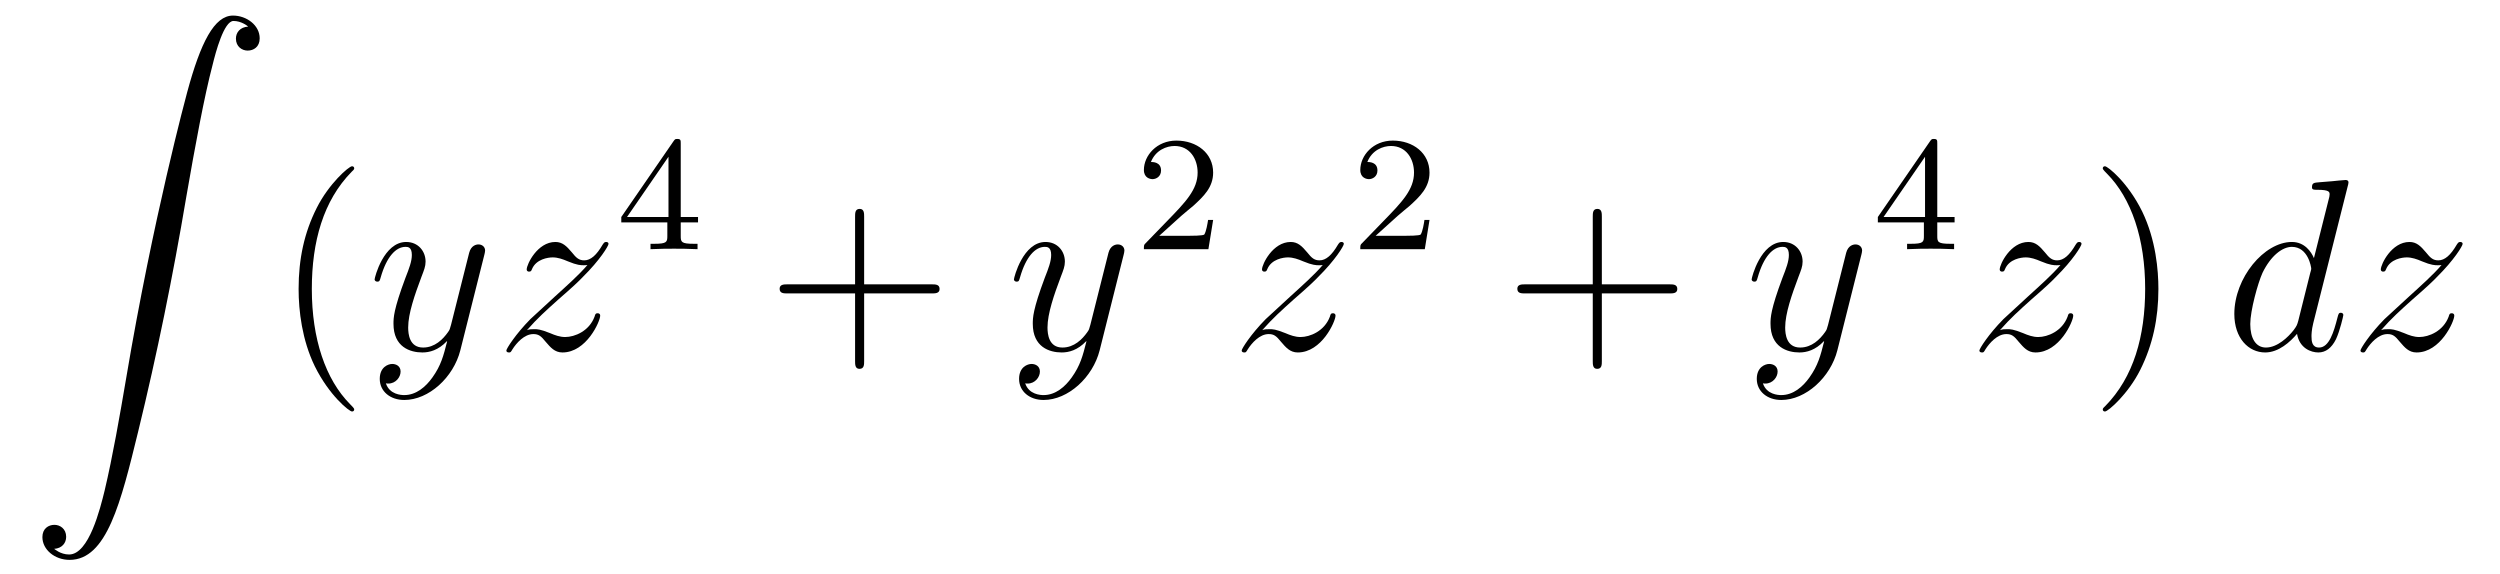
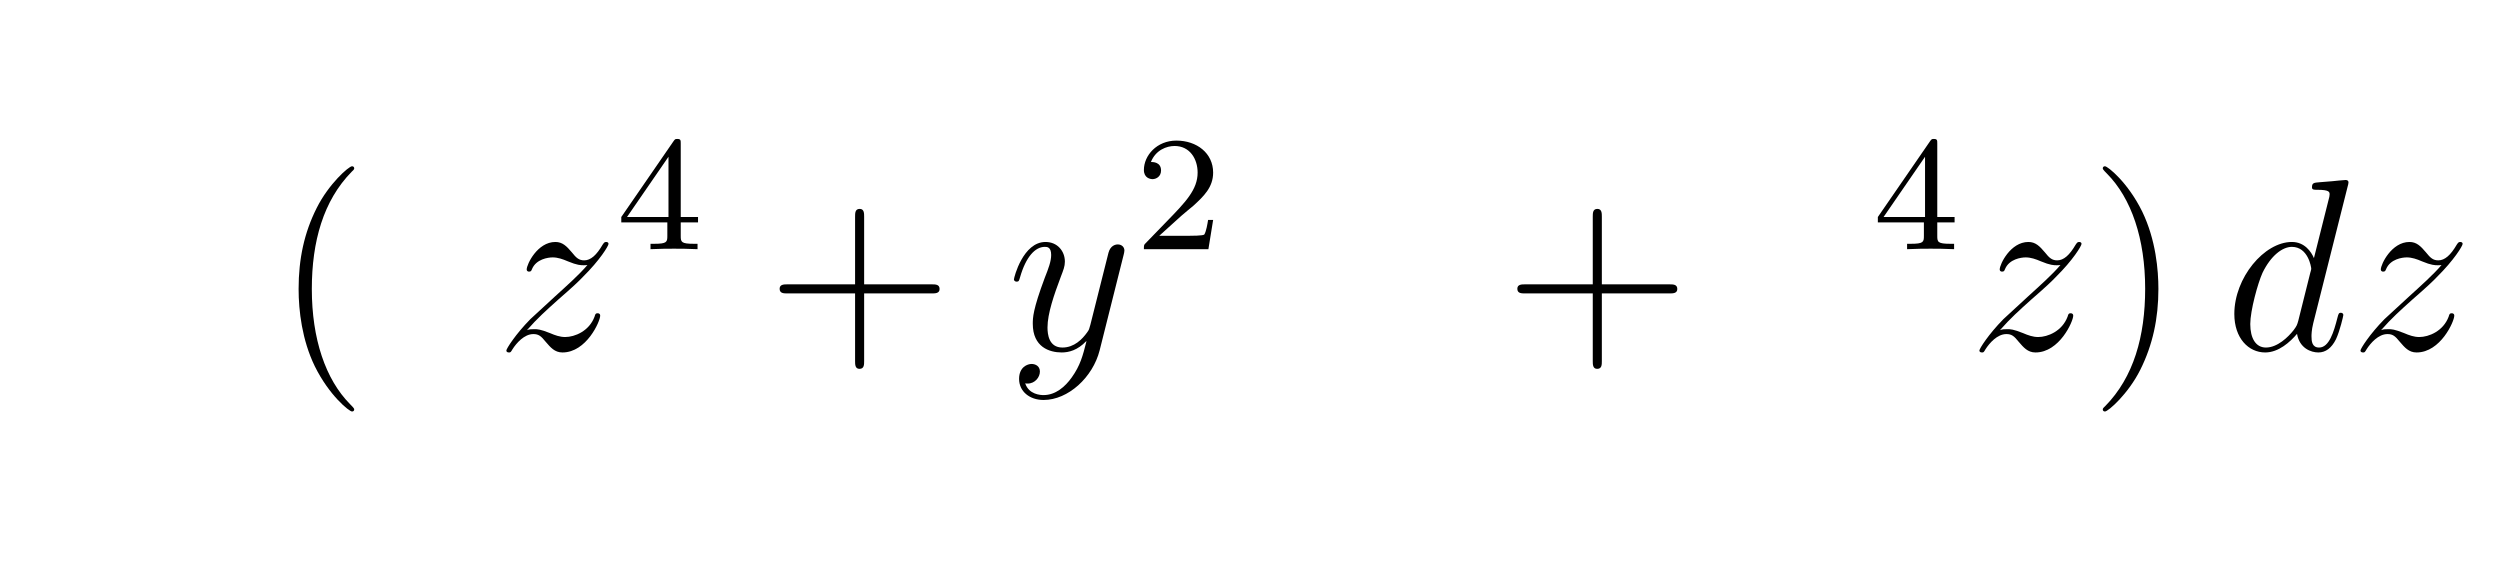
<svg xmlns="http://www.w3.org/2000/svg" height="28pt" version="1.1" viewBox="0 -28 122 28" width="122pt">
  <g id="page1">
    <g transform="matrix(1 0 0 1 -127 639)">
-       <path d="M129.643 -640.216C130.026 -640.24 130.229 -640.503 130.229 -640.802C130.229 -641.196 129.93 -641.388 129.655 -641.388C129.368 -641.388 129.069 -641.208 129.069 -640.79C129.069 -640.18 129.667 -639.678 130.396 -639.678C132.213 -639.678 132.895 -642.475 133.743 -645.942C134.664 -649.719 135.441 -653.533 136.087 -657.37C136.529 -659.916 136.971 -662.307 137.378 -663.849C137.521 -664.435 137.928 -665.977 138.394 -665.977C138.764 -665.977 139.063 -665.75 139.111 -665.702C138.716 -665.678 138.513 -665.415 138.513 -665.116C138.513 -664.722 138.812 -664.531 139.087 -664.531C139.374 -664.531 139.673 -664.71 139.673 -665.128C139.673 -665.774 139.027 -666.24 138.37 -666.24C137.461 -666.24 136.792 -664.937 136.134 -662.498C136.098 -662.367 134.473 -656.366 133.158 -648.548C132.847 -646.719 132.5 -644.723 132.106 -643.061C131.891 -642.188 131.341 -639.941 130.373 -639.941C129.942 -639.941 129.655 -640.216 129.643 -640.216Z" fill-rule="evenodd" />
      <path d="M144.285 -647.015C144.285 -647.051 144.285 -647.075 144.082 -647.278C142.887 -648.486 142.217 -650.458 142.217 -652.897C142.217 -655.216 142.779 -657.212 144.166 -658.623C144.285 -658.73 144.285 -658.754 144.285 -658.79C144.285 -658.862 144.225 -658.886 144.177 -658.886C144.022 -658.886 143.042 -658.025 142.456 -656.853C141.847 -655.646 141.572 -654.367 141.572 -652.897C141.572 -651.832 141.739 -650.41 142.36 -649.131C143.066 -647.697 144.046 -646.919 144.177 -646.919C144.225 -646.919 144.285 -646.943 144.285 -647.015Z" fill-rule="evenodd" />
-       <path d="M148.103 -648.581C147.78 -648.127 147.314 -647.72 146.728 -647.72C146.584 -647.72 146.01 -647.744 145.831 -648.294C145.867 -648.282 145.927 -648.282 145.951 -648.282C146.31 -648.282 146.549 -648.593 146.549 -648.868C146.549 -649.143 146.321 -649.239 146.142 -649.239C145.951 -649.239 145.532 -649.095 145.532 -648.509C145.532 -647.9 146.046 -647.481 146.728 -647.481C147.923 -647.481 149.13 -648.581 149.465 -649.908L150.637 -654.57C150.649 -654.63 150.673 -654.702 150.673 -654.773C150.673 -654.953 150.529 -655.072 150.35 -655.072C150.242 -655.072 149.991 -655.024 149.896 -654.666L149.011 -651.151C148.951 -650.936 148.951 -650.912 148.855 -650.781C148.616 -650.446 148.222 -650.04 147.648 -650.04C146.979 -650.04 146.919 -650.697 146.919 -651.02C146.919 -651.701 147.242 -652.622 147.564 -653.482C147.696 -653.829 147.768 -653.996 147.768 -654.235C147.768 -654.738 147.409 -655.192 146.823 -655.192C145.724 -655.192 145.281 -653.458 145.281 -653.363C145.281 -653.315 145.329 -653.255 145.413 -653.255C145.521 -653.255 145.532 -653.303 145.58 -653.47C145.867 -654.474 146.321 -654.953 146.788 -654.953C146.895 -654.953 147.098 -654.953 147.098 -654.558C147.098 -654.247 146.967 -653.901 146.788 -653.447C146.202 -651.88 146.202 -651.486 146.202 -651.199C146.202 -650.063 147.015 -649.8 147.612 -649.8C147.959 -649.8 148.389 -649.908 148.808 -650.35L148.82 -650.338C148.641 -649.633 148.521 -649.167 148.103 -648.581Z" fill-rule="evenodd" />
      <path d="M152.715 -650.888C153.229 -651.474 153.647 -651.845 154.245 -652.383C154.962 -653.004 155.273 -653.303 155.44 -653.482C156.277 -654.307 156.695 -655.001 156.695 -655.096C156.695 -655.192 156.6 -655.192 156.576 -655.192C156.492 -655.192 156.468 -655.144 156.408 -655.06C156.11 -654.546 155.823 -654.295 155.512 -654.295C155.261 -654.295 155.129 -654.403 154.902 -654.69C154.651 -654.988 154.448 -655.192 154.101 -655.192C153.229 -655.192 152.703 -654.104 152.703 -653.853C152.703 -653.817 152.715 -653.745 152.822 -653.745C152.918 -653.745 152.93 -653.793 152.965 -653.877C153.169 -654.355 153.743 -654.439 153.97 -654.439C154.221 -654.439 154.46 -654.355 154.711 -654.247C155.165 -654.056 155.356 -654.056 155.476 -654.056C155.559 -654.056 155.607 -654.056 155.667 -654.068C155.273 -653.602 154.627 -653.028 154.089 -652.538L152.882 -651.426C152.153 -650.685 151.71 -649.98 151.71 -649.896C151.71 -649.824 151.77 -649.8 151.842 -649.8C151.914 -649.8 151.926 -649.812 152.009 -649.956C152.2 -650.255 152.583 -650.697 153.025 -650.697C153.276 -650.697 153.396 -650.613 153.635 -650.314C153.862 -650.052 154.065 -649.8 154.448 -649.8C155.619 -649.8 156.289 -651.319 156.289 -651.593C156.289 -651.641 156.277 -651.713 156.157 -651.713C156.062 -651.713 156.05 -651.665 156.014 -651.546C155.751 -650.84 155.046 -650.553 154.58 -650.553C154.328 -650.553 154.089 -650.637 153.838 -650.745C153.36 -650.936 153.229 -650.936 153.073 -650.936C152.954 -650.936 152.822 -650.936 152.715 -650.888Z" fill-rule="evenodd" />
      <path d="M160.22 -659.996C160.22 -660.155 160.22 -660.219 160.052 -660.219C159.949 -660.219 159.941 -660.211 159.861 -660.099L157.319 -656.41V-656.147H159.566V-655.485C159.566 -655.191 159.542 -655.103 158.929 -655.103H158.745V-654.84C159.423 -654.864 159.439 -654.864 159.893 -654.864C160.347 -654.864 160.363 -654.864 161.04 -654.84V-655.103H160.857C160.243 -655.103 160.22 -655.191 160.22 -655.485V-656.147H161.064V-656.41H160.22V-659.996ZM159.622 -659.35V-656.41H157.598L159.622 -659.35Z" fill-rule="evenodd" />
      <path d="M169.17 -652.681H172.469C172.636 -652.681 172.852 -652.681 172.852 -652.897C172.852 -653.124 172.648 -653.124 172.469 -653.124H169.17V-656.423C169.17 -656.59 169.17 -656.806 168.954 -656.806C168.728 -656.806 168.728 -656.602 168.728 -656.423V-653.124H165.428C165.261 -653.124 165.046 -653.124 165.046 -652.908C165.046 -652.681 165.249 -652.681 165.428 -652.681H168.728V-649.382C168.728 -649.215 168.728 -649 168.942 -649C169.17 -649 169.17 -649.203 169.17 -649.382V-652.681Z" fill-rule="evenodd" />
      <path d="M179.301 -648.581C178.978 -648.127 178.512 -647.72 177.926 -647.72C177.783 -647.72 177.209 -647.744 177.03 -648.294C177.066 -648.282 177.125 -648.282 177.149 -648.282C177.508 -648.282 177.747 -648.593 177.747 -648.868C177.747 -649.143 177.52 -649.239 177.341 -649.239C177.149 -649.239 176.731 -649.095 176.731 -648.509C176.731 -647.9 177.245 -647.481 177.926 -647.481C179.122 -647.481 180.329 -648.581 180.664 -649.908L181.835 -654.57C181.847 -654.63 181.871 -654.702 181.871 -654.773C181.871 -654.953 181.728 -655.072 181.548 -655.072C181.441 -655.072 181.19 -655.024 181.094 -654.666L180.21 -651.151C180.15 -650.936 180.15 -650.912 180.054 -650.781C179.815 -650.446 179.421 -650.04 178.847 -650.04C178.178 -650.04 178.118 -650.697 178.118 -651.02C178.118 -651.701 178.44 -652.622 178.763 -653.482C178.895 -653.829 178.966 -653.996 178.966 -654.235C178.966 -654.738 178.608 -655.192 178.022 -655.192C176.922 -655.192 176.48 -653.458 176.48 -653.363C176.48 -653.315 176.528 -653.255 176.612 -653.255C176.719 -653.255 176.731 -653.303 176.779 -653.47C177.066 -654.474 177.52 -654.953 177.986 -654.953C178.094 -654.953 178.297 -654.953 178.297 -654.558C178.297 -654.247 178.166 -653.901 177.986 -653.447C177.4 -651.88 177.4 -651.486 177.4 -651.199C177.4 -650.063 178.213 -649.8 178.811 -649.8C179.158 -649.8 179.588 -649.908 180.006 -650.35L180.018 -650.338C179.839 -649.633 179.719 -649.167 179.301 -648.581Z" fill-rule="evenodd" />
      <path d="M184.647 -656.466C184.775 -656.585 185.109 -656.848 185.237 -656.96C185.731 -657.414 186.201 -657.852 186.201 -658.577C186.201 -659.525 185.404 -660.139 184.408 -660.139C183.452 -660.139 182.822 -659.414 182.822 -658.705C182.822 -658.314 183.133 -658.258 183.245 -658.258C183.412 -658.258 183.659 -658.378 183.659 -658.681C183.659 -659.095 183.261 -659.095 183.165 -659.095C183.396 -659.677 183.93 -659.876 184.32 -659.876C185.062 -659.876 185.444 -659.247 185.444 -658.577C185.444 -657.748 184.862 -657.143 183.922 -656.179L182.918 -655.143C182.822 -655.055 182.822 -655.039 182.822 -654.84H185.97L186.201 -656.266H185.954C185.93 -656.107 185.866 -655.708 185.771 -655.557C185.723 -655.493 185.117 -655.493 184.99 -655.493H183.571L184.647 -656.466Z" fill-rule="evenodd" />
-       <path d="M188.598 -650.888C189.112 -651.474 189.531 -651.845 190.128 -652.383C190.846 -653.004 191.156 -653.303 191.324 -653.482C192.161 -654.307 192.578 -655.001 192.578 -655.096C192.578 -655.192 192.484 -655.192 192.46 -655.192C192.376 -655.192 192.352 -655.144 192.292 -655.06C191.993 -654.546 191.706 -654.295 191.395 -654.295C191.144 -654.295 191.013 -654.403 190.786 -654.69C190.535 -654.988 190.332 -655.192 189.985 -655.192C189.112 -655.192 188.586 -654.104 188.586 -653.853C188.586 -653.817 188.598 -653.745 188.706 -653.745C188.801 -653.745 188.813 -653.793 188.849 -653.877C189.053 -654.355 189.626 -654.439 189.853 -654.439C190.104 -654.439 190.343 -654.355 190.594 -654.247C191.049 -654.056 191.24 -654.056 191.36 -654.056C191.443 -654.056 191.491 -654.056 191.551 -654.068C191.156 -653.602 190.511 -653.028 189.973 -652.538L188.766 -651.426C188.036 -650.685 187.594 -649.98 187.594 -649.896C187.594 -649.824 187.654 -649.8 187.726 -649.8C187.797 -649.8 187.809 -649.812 187.893 -649.956C188.084 -650.255 188.467 -650.697 188.909 -650.697C189.16 -650.697 189.28 -650.613 189.519 -650.314C189.746 -650.052 189.949 -649.8 190.332 -649.8C191.503 -649.8 192.173 -651.319 192.173 -651.593C192.173 -651.641 192.161 -651.713 192.041 -651.713C191.945 -651.713 191.933 -651.665 191.898 -651.546C191.634 -650.84 190.929 -650.553 190.463 -650.553C190.212 -650.553 189.973 -650.637 189.722 -650.745C189.244 -650.936 189.112 -650.936 188.957 -650.936C188.837 -650.936 188.706 -650.936 188.598 -650.888Z" fill-rule="evenodd" />
-       <path d="M195.208 -656.466C195.335 -656.585 195.67 -656.848 195.797 -656.96C196.291 -657.414 196.76 -657.852 196.76 -658.577C196.76 -659.525 195.964 -660.139 194.968 -660.139C194.012 -660.139 193.382 -659.414 193.382 -658.705C193.382 -658.314 193.693 -658.258 193.805 -658.258C193.972 -658.258 194.219 -658.378 194.219 -658.681C194.219 -659.095 193.82 -659.095 193.726 -659.095C193.956 -659.677 194.49 -659.876 194.88 -659.876C195.622 -659.876 196.004 -659.247 196.004 -658.577C196.004 -657.748 195.422 -657.143 194.482 -656.179L193.478 -655.143C193.382 -655.055 193.382 -655.039 193.382 -654.84H196.53L196.76 -656.266H196.513C196.49 -656.107 196.427 -655.708 196.331 -655.557C196.283 -655.493 195.677 -655.493 195.55 -655.493H194.131L195.208 -656.466Z" fill-rule="evenodd" />
      <path d="M205.17 -652.681H208.469C208.637 -652.681 208.852 -652.681 208.852 -652.897C208.852 -653.124 208.649 -653.124 208.469 -653.124H205.17V-656.423C205.17 -656.59 205.17 -656.806 204.954 -656.806C204.727 -656.806 204.727 -656.602 204.727 -656.423V-653.124H201.428C201.26 -653.124 201.046 -653.124 201.046 -652.908C201.046 -652.681 201.248 -652.681 201.428 -652.681H204.727V-649.382C204.727 -649.215 204.727 -649 204.942 -649C205.17 -649 205.17 -649.203 205.17 -649.382V-652.681Z" fill-rule="evenodd" />
-       <path d="M215.302 -648.581C214.979 -648.127 214.512 -647.72 213.926 -647.72C213.782 -647.72 213.209 -647.744 213.03 -648.294C213.066 -648.282 213.125 -648.282 213.149 -648.282C213.508 -648.282 213.748 -648.593 213.748 -648.868C213.748 -649.143 213.52 -649.239 213.341 -649.239C213.149 -649.239 212.731 -649.095 212.731 -648.509C212.731 -647.9 213.245 -647.481 213.926 -647.481C215.122 -647.481 216.329 -648.581 216.664 -649.908L217.835 -654.57C217.847 -654.63 217.871 -654.702 217.871 -654.773C217.871 -654.953 217.728 -655.072 217.548 -655.072C217.441 -655.072 217.19 -655.024 217.094 -654.666L216.21 -651.151C216.15 -650.936 216.15 -650.912 216.054 -650.781C215.815 -650.446 215.42 -650.04 214.847 -650.04C214.177 -650.04 214.117 -650.697 214.117 -651.02C214.117 -651.701 214.44 -652.622 214.763 -653.482C214.895 -653.829 214.967 -653.996 214.967 -654.235C214.967 -654.738 214.608 -655.192 214.022 -655.192C212.922 -655.192 212.48 -653.458 212.48 -653.363C212.48 -653.315 212.528 -653.255 212.611 -653.255C212.719 -653.255 212.731 -653.303 212.779 -653.47C213.066 -654.474 213.52 -654.953 213.986 -654.953C214.093 -654.953 214.297 -654.953 214.297 -654.558C214.297 -654.247 214.165 -653.901 213.986 -653.447C213.401 -651.88 213.401 -651.486 213.401 -651.199C213.401 -650.063 214.213 -649.8 214.811 -649.8C215.158 -649.8 215.588 -649.908 216.006 -650.35L216.018 -650.338C215.839 -649.633 215.719 -649.167 215.302 -648.581Z" fill-rule="evenodd" />
      <path d="M221.539 -659.996C221.539 -660.155 221.539 -660.219 221.372 -660.219C221.269 -660.219 221.261 -660.211 221.18 -660.099L218.639 -656.41V-656.147H220.886V-655.485C220.886 -655.191 220.862 -655.103 220.249 -655.103H220.066V-654.84C220.742 -654.864 220.759 -654.864 221.213 -654.864C221.666 -654.864 221.683 -654.864 222.36 -654.84V-655.103H222.176C221.563 -655.103 221.539 -655.191 221.539 -655.485V-656.147H222.384V-656.41H221.539V-659.996ZM220.942 -659.35V-656.41H218.918L220.942 -659.35Z" fill-rule="evenodd" />
      <path d="M224.598 -650.888C225.112 -651.474 225.53 -651.845 226.128 -652.383C226.846 -653.004 227.156 -653.303 227.323 -653.482C228.161 -654.307 228.578 -655.001 228.578 -655.096C228.578 -655.192 228.484 -655.192 228.46 -655.192C228.376 -655.192 228.352 -655.144 228.292 -655.06C227.993 -654.546 227.706 -654.295 227.395 -654.295C227.144 -654.295 227.012 -654.403 226.786 -654.69C226.535 -654.988 226.332 -655.192 225.985 -655.192C225.112 -655.192 224.586 -654.104 224.586 -653.853C224.586 -653.817 224.598 -653.745 224.706 -653.745C224.801 -653.745 224.814 -653.793 224.849 -653.877C225.053 -654.355 225.626 -654.439 225.853 -654.439C226.104 -654.439 226.344 -654.355 226.595 -654.247C227.048 -654.056 227.24 -654.056 227.359 -654.056C227.443 -654.056 227.491 -654.056 227.551 -654.068C227.156 -653.602 226.511 -653.028 225.973 -652.538L224.766 -651.426C224.036 -650.685 223.594 -649.98 223.594 -649.896C223.594 -649.824 223.654 -649.8 223.726 -649.8C223.798 -649.8 223.81 -649.812 223.892 -649.956C224.084 -650.255 224.466 -650.697 224.909 -650.697C225.16 -650.697 225.28 -650.613 225.518 -650.314C225.745 -650.052 225.949 -649.8 226.332 -649.8C227.503 -649.8 228.173 -651.319 228.173 -651.593C228.173 -651.641 228.161 -651.713 228.041 -651.713C227.945 -651.713 227.934 -651.665 227.898 -651.546C227.634 -650.84 226.93 -650.553 226.463 -650.553C226.212 -650.553 225.973 -650.637 225.722 -650.745C225.244 -650.936 225.112 -650.936 224.957 -650.936C224.837 -650.936 224.706 -650.936 224.598 -650.888Z" fill-rule="evenodd" />
      <path d="M232.33 -652.897C232.33 -653.805 232.21 -655.287 231.541 -656.674C230.836 -658.108 229.855 -658.886 229.723 -658.886C229.675 -658.886 229.616 -658.862 229.616 -658.79C229.616 -658.754 229.616 -658.73 229.819 -658.527C231.014 -657.32 231.684 -655.347 231.684 -652.908C231.684 -650.589 231.122 -648.593 229.735 -647.182C229.616 -647.075 229.616 -647.051 229.616 -647.015C229.616 -646.943 229.675 -646.919 229.723 -646.919C229.879 -646.919 230.86 -647.78 231.445 -648.952C232.055 -650.171 232.33 -651.462 232.33 -652.897Z" fill-rule="evenodd" />
      <path d="M241.57 -657.917C241.582 -657.965 241.606 -658.037 241.606 -658.097C241.606 -658.216 241.487 -658.216 241.463 -658.216C241.451 -658.216 240.864 -658.168 240.805 -658.156C240.601 -658.144 240.422 -658.121 240.208 -658.108C239.909 -658.085 239.825 -658.073 239.825 -657.858C239.825 -657.738 239.92 -657.738 240.088 -657.738C240.673 -657.738 240.685 -657.63 240.685 -657.511C240.685 -657.439 240.661 -657.343 240.649 -657.307L239.92 -654.403C239.789 -654.713 239.466 -655.192 238.844 -655.192C237.493 -655.192 236.035 -653.447 236.035 -651.677C236.035 -650.494 236.729 -649.8 237.541 -649.8C238.199 -649.8 238.76 -650.314 239.095 -650.709C239.215 -650.004 239.777 -649.8 240.136 -649.8C240.494 -649.8 240.781 -650.016 240.996 -650.446C241.187 -650.853 241.355 -651.582 241.355 -651.629C241.355 -651.689 241.307 -651.737 241.235 -651.737C241.128 -651.737 241.116 -651.677 241.068 -651.498C240.888 -650.793 240.661 -650.04 240.172 -650.04C239.825 -650.04 239.801 -650.35 239.801 -650.589C239.801 -650.637 239.801 -650.888 239.885 -651.223L241.57 -657.917ZM239.155 -651.342C239.095 -651.139 239.095 -651.115 238.928 -650.888C238.666 -650.553 238.139 -650.04 237.577 -650.04C237.088 -650.04 236.813 -650.482 236.813 -651.187C236.813 -651.845 237.182 -653.183 237.41 -653.686C237.816 -654.522 238.379 -654.953 238.844 -654.953C239.633 -654.953 239.789 -653.973 239.789 -653.877C239.789 -653.865 239.753 -653.709 239.741 -653.686L239.155 -651.342ZM243.196 -650.888C243.709 -651.474 244.128 -651.845 244.726 -652.383C245.442 -653.004 245.753 -653.303 245.921 -653.482C246.757 -654.307 247.176 -655.001 247.176 -655.096C247.176 -655.192 247.08 -655.192 247.056 -655.192C246.972 -655.192 246.949 -655.144 246.889 -655.06C246.59 -654.546 246.304 -654.295 245.993 -654.295C245.741 -654.295 245.61 -654.403 245.382 -654.69C245.131 -654.988 244.928 -655.192 244.582 -655.192C243.709 -655.192 243.184 -654.104 243.184 -653.853C243.184 -653.817 243.196 -653.745 243.302 -653.745C243.398 -653.745 243.41 -653.793 243.446 -653.877C243.649 -654.355 244.223 -654.439 244.451 -654.439C244.702 -654.439 244.94 -654.355 245.191 -654.247C245.646 -654.056 245.837 -654.056 245.957 -654.056C246.04 -654.056 246.088 -654.056 246.148 -654.068C245.753 -653.602 245.108 -653.028 244.57 -652.538L243.362 -651.426C242.633 -650.685 242.191 -649.98 242.191 -649.896C242.191 -649.824 242.251 -649.8 242.322 -649.8C242.394 -649.8 242.406 -649.812 242.49 -649.956C242.681 -650.255 243.064 -650.697 243.506 -650.697C243.757 -650.697 243.877 -650.613 244.116 -650.314C244.343 -650.052 244.546 -649.8 244.928 -649.8C246.1 -649.8 246.769 -651.319 246.769 -651.593C246.769 -651.641 246.757 -651.713 246.638 -651.713C246.542 -651.713 246.53 -651.665 246.494 -651.546C246.232 -650.84 245.526 -650.553 245.06 -650.553C244.808 -650.553 244.57 -650.637 244.319 -650.745C243.841 -650.936 243.709 -650.936 243.554 -650.936C243.434 -650.936 243.302 -650.936 243.196 -650.888Z" fill-rule="evenodd" />
    </g>
  </g>
</svg>